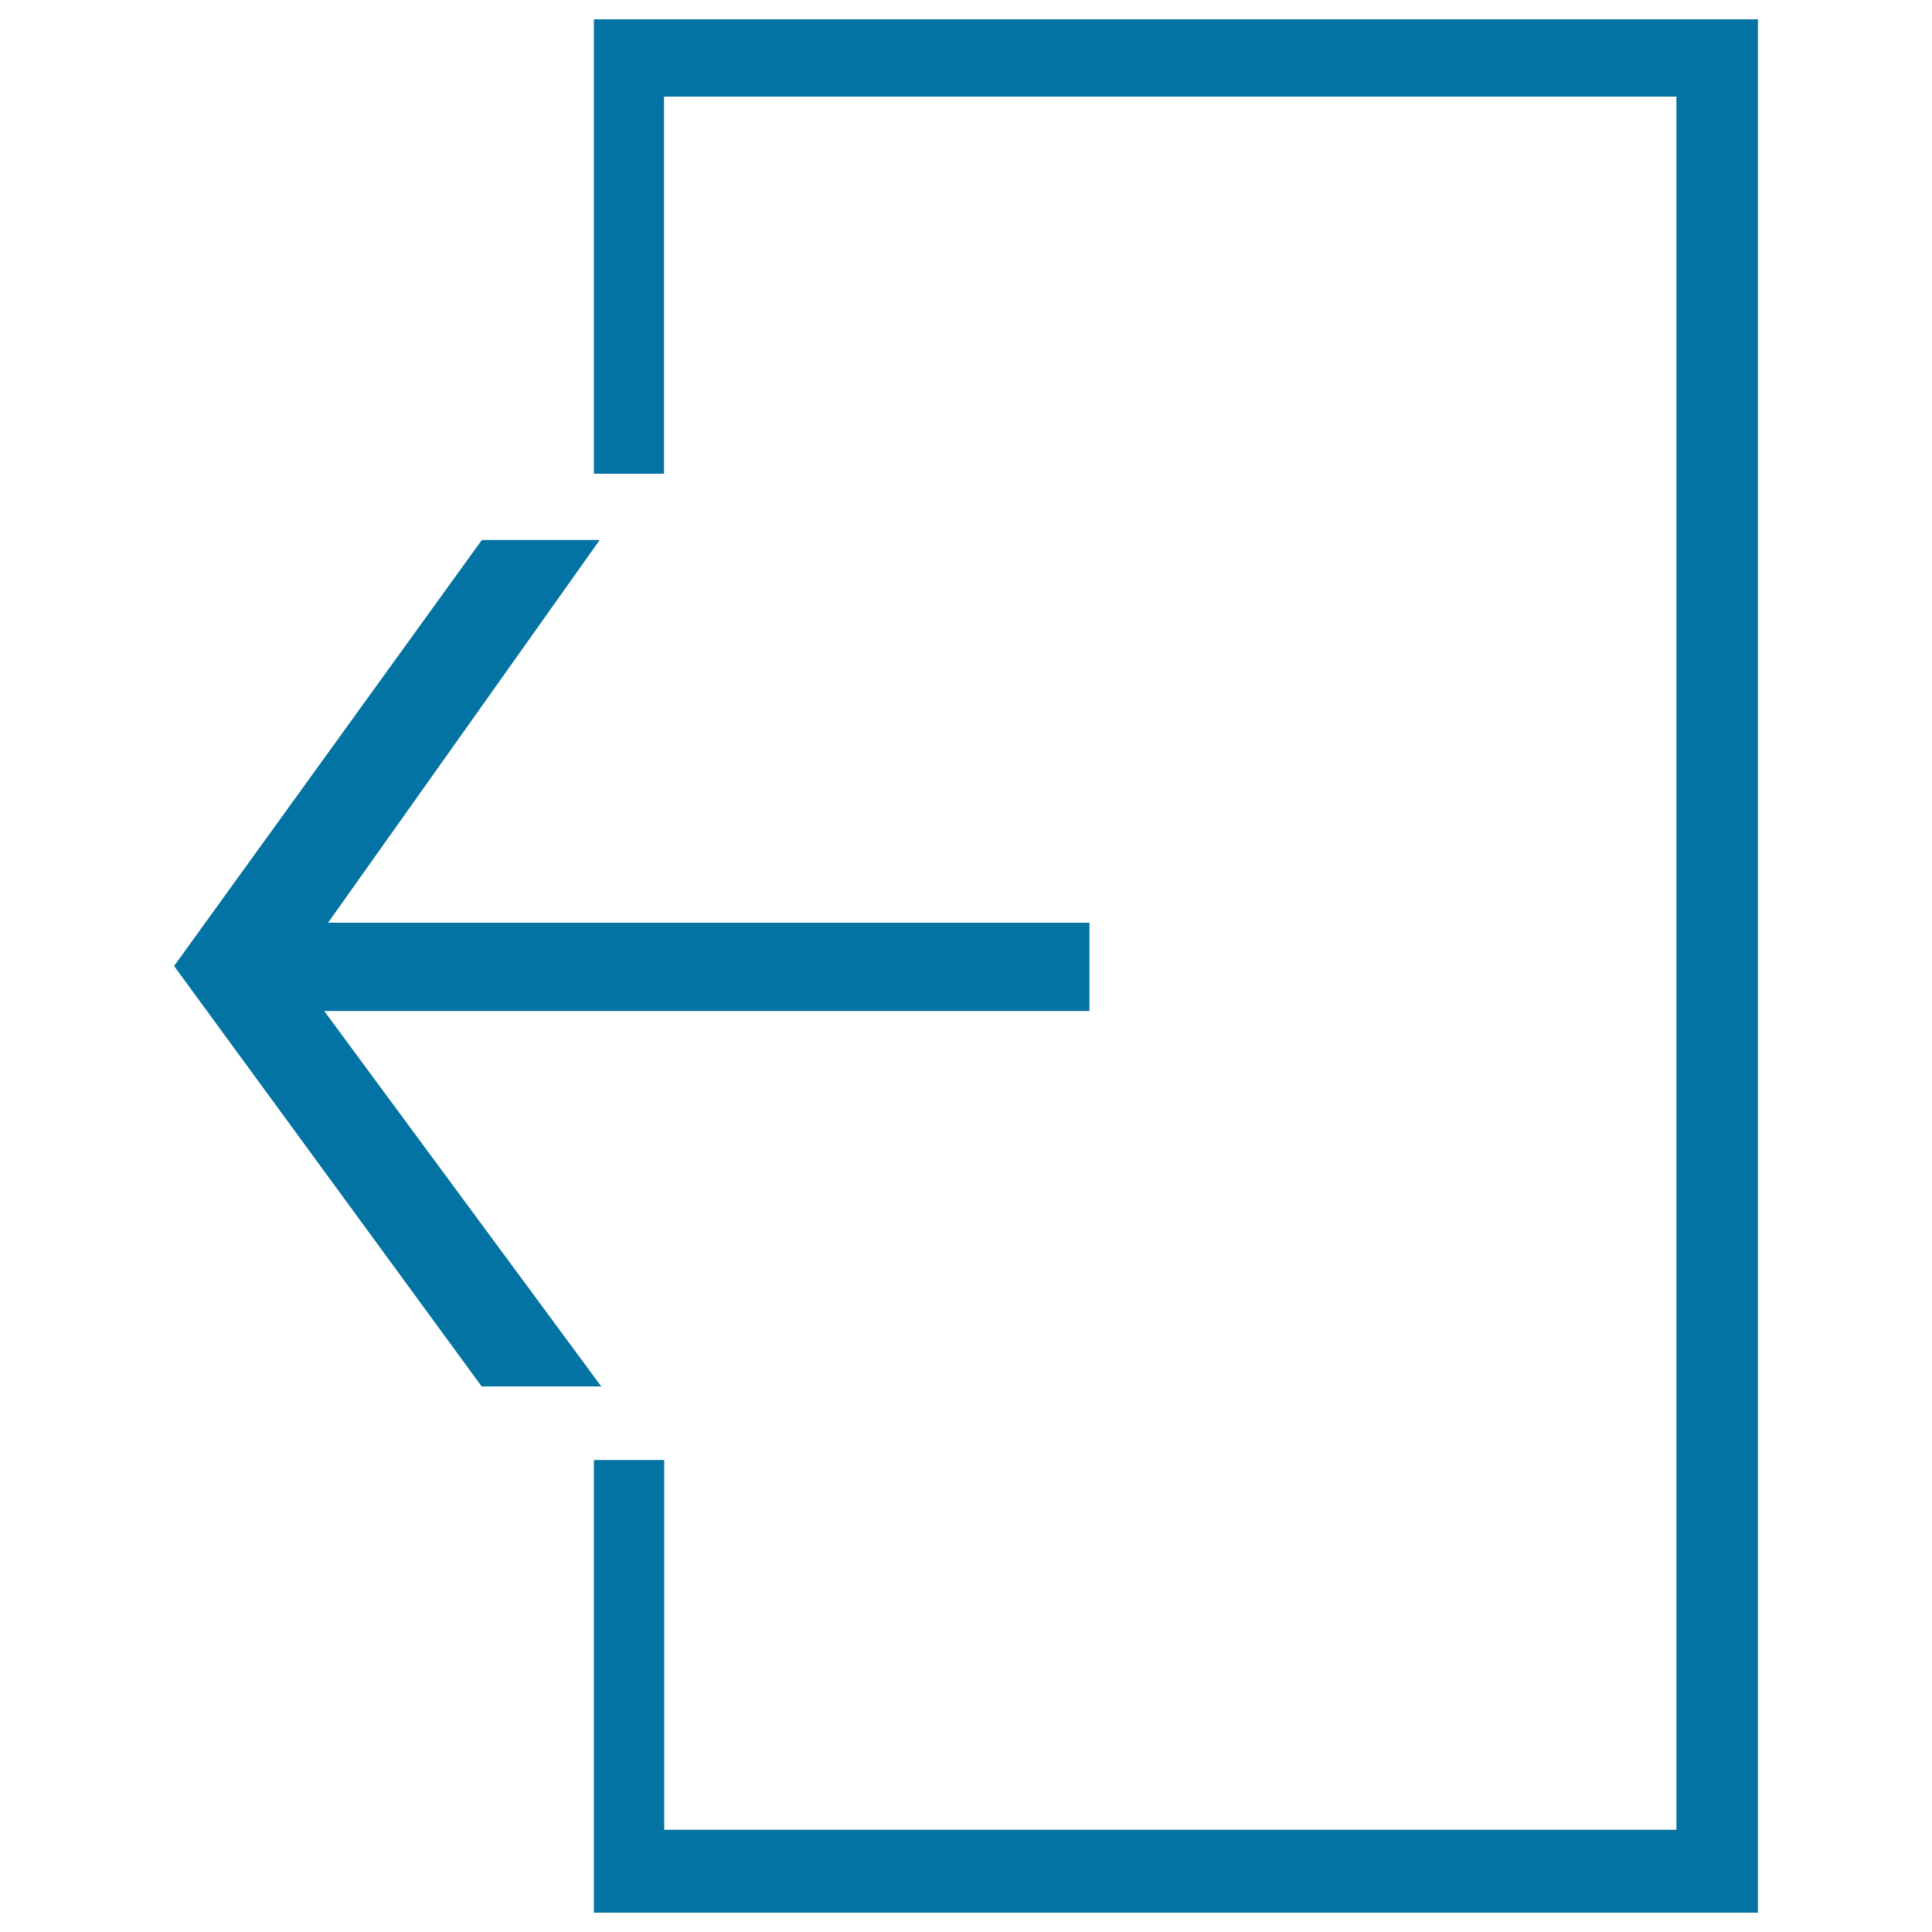
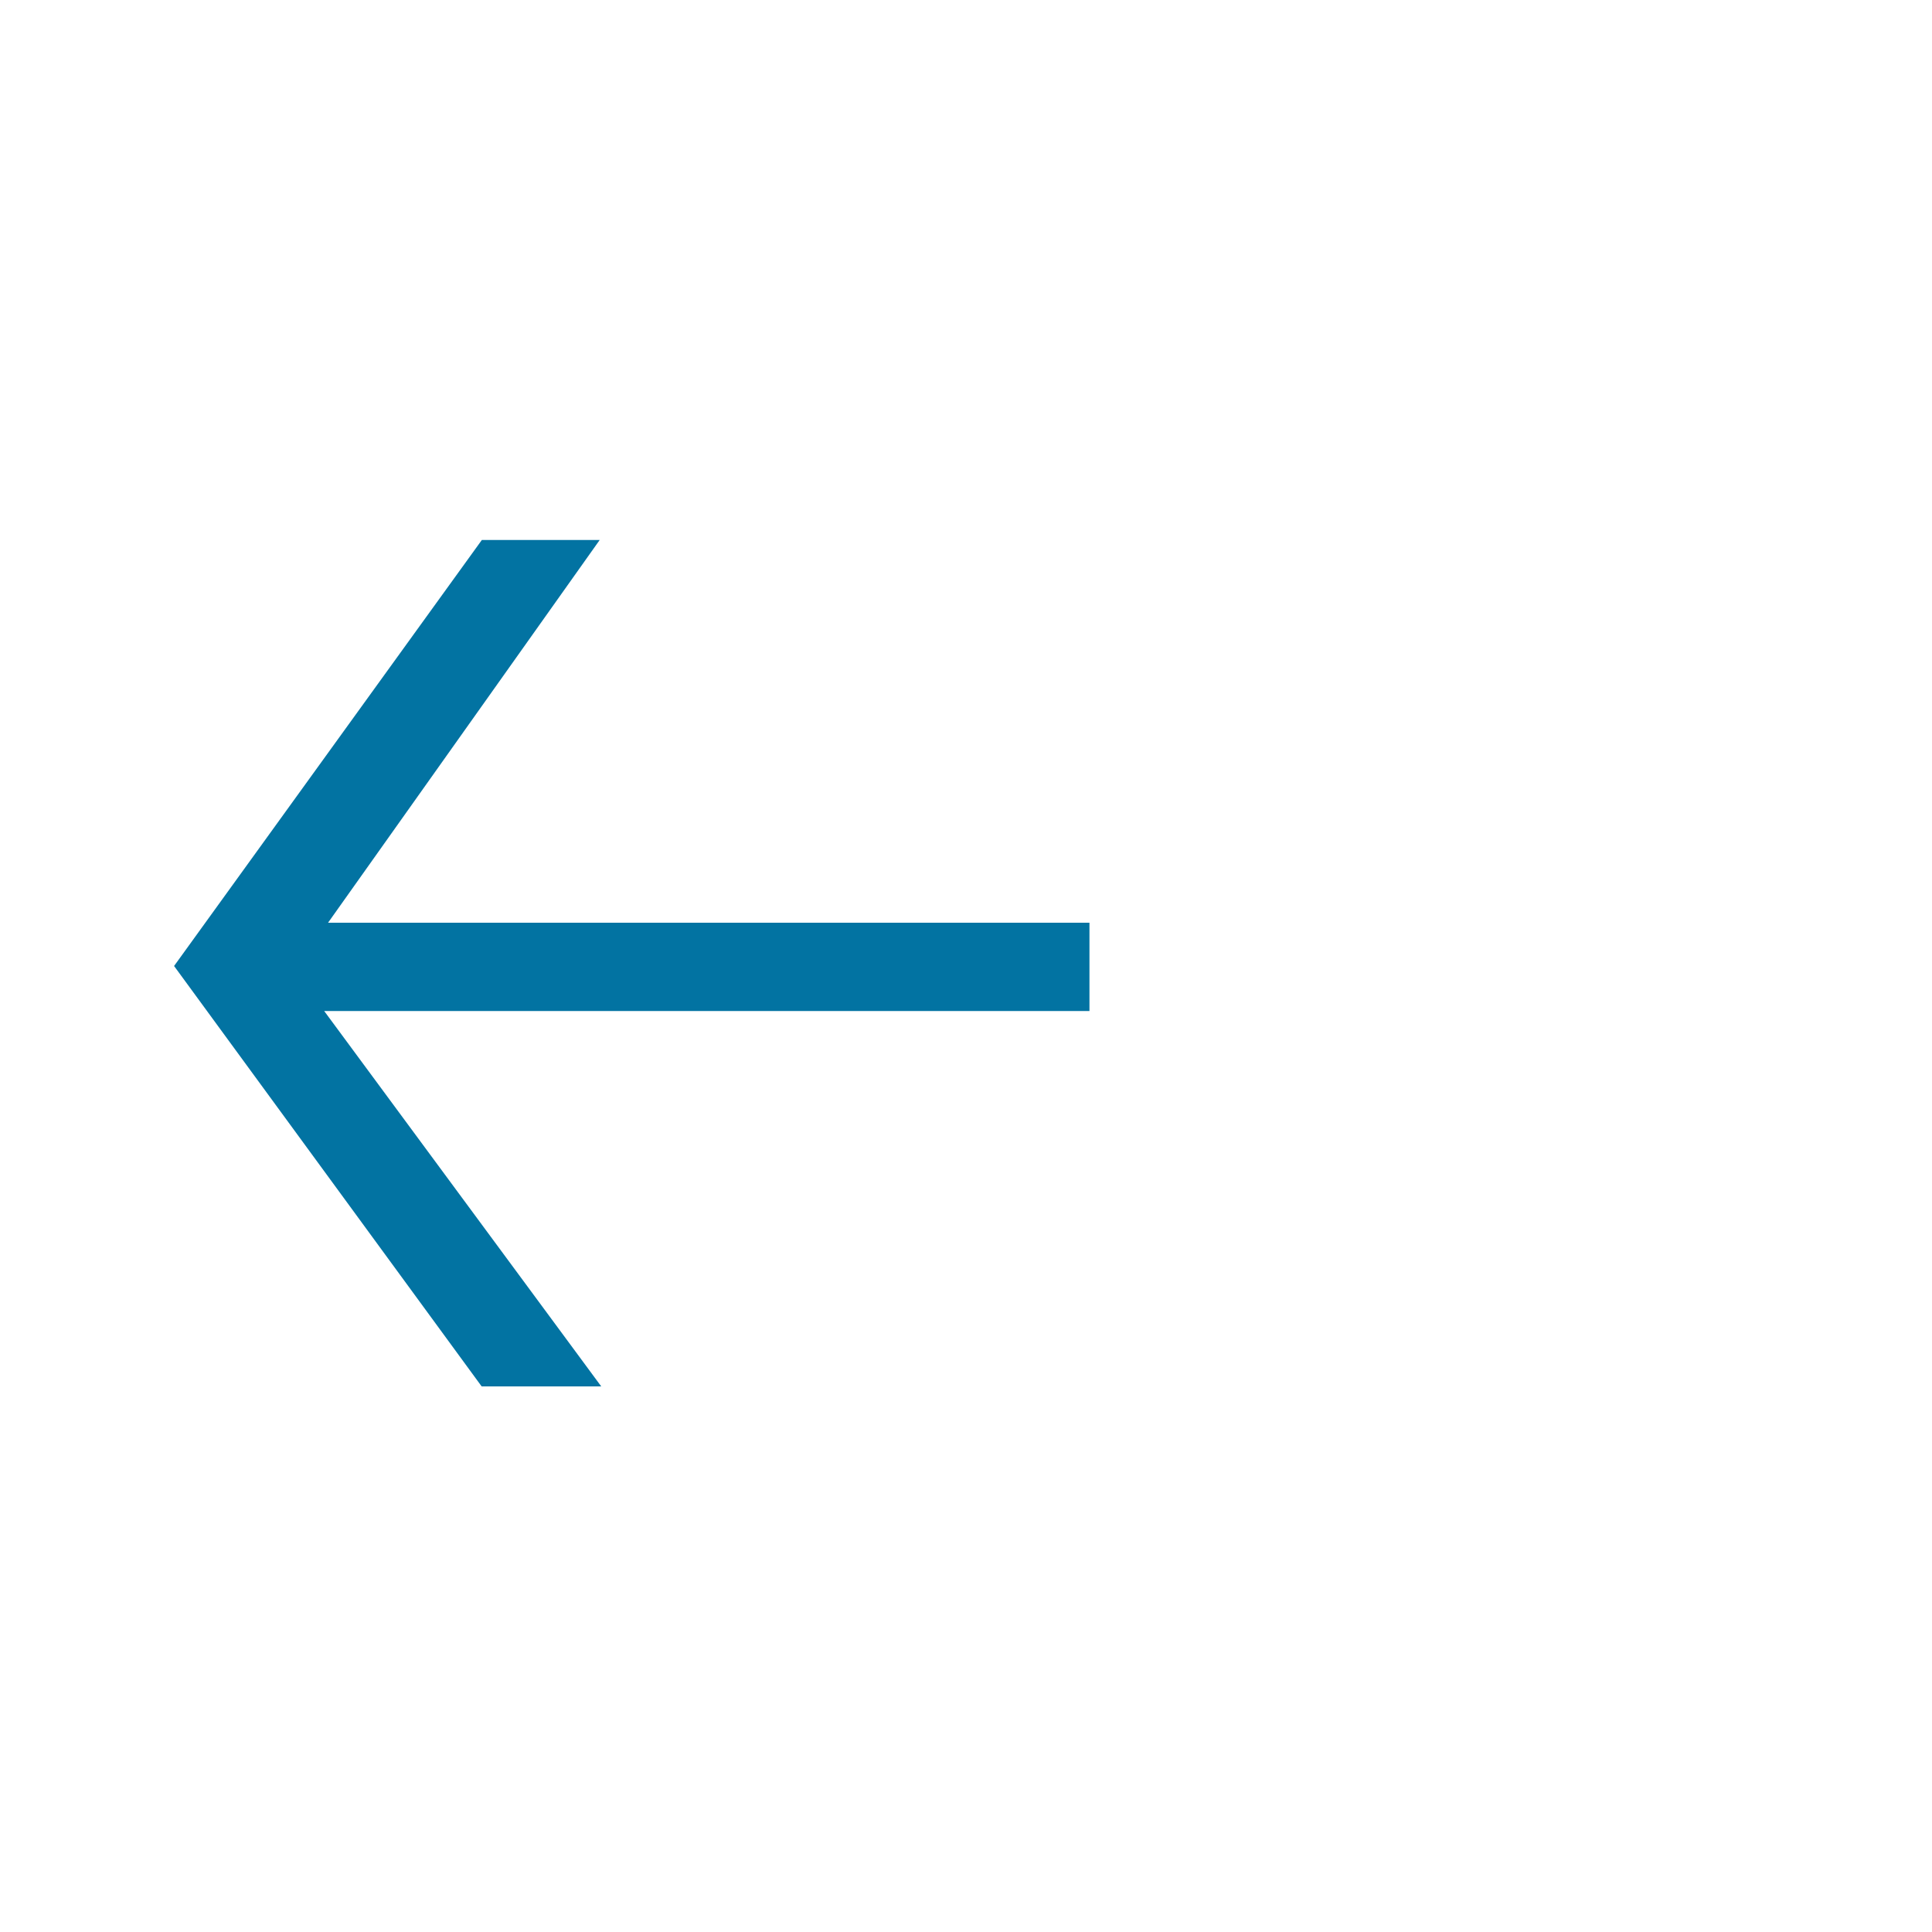
<svg xmlns="http://www.w3.org/2000/svg" viewBox="0 0 1000 1000" style="fill:#0273a2">
  <title>Return SVG icon</title>
-   <path d="M307.4,245.2V10h602.5v980H307.4V755.7h36.4v191.4h523.9V50H343.7v195.2H307.4z" />
  <path d="M249.4,279.5L90.1,500l159.2,217.6h61.9L167.8,523.3h396.1v-45.7H169.8l140.6-198.1H249.4z" />
</svg>